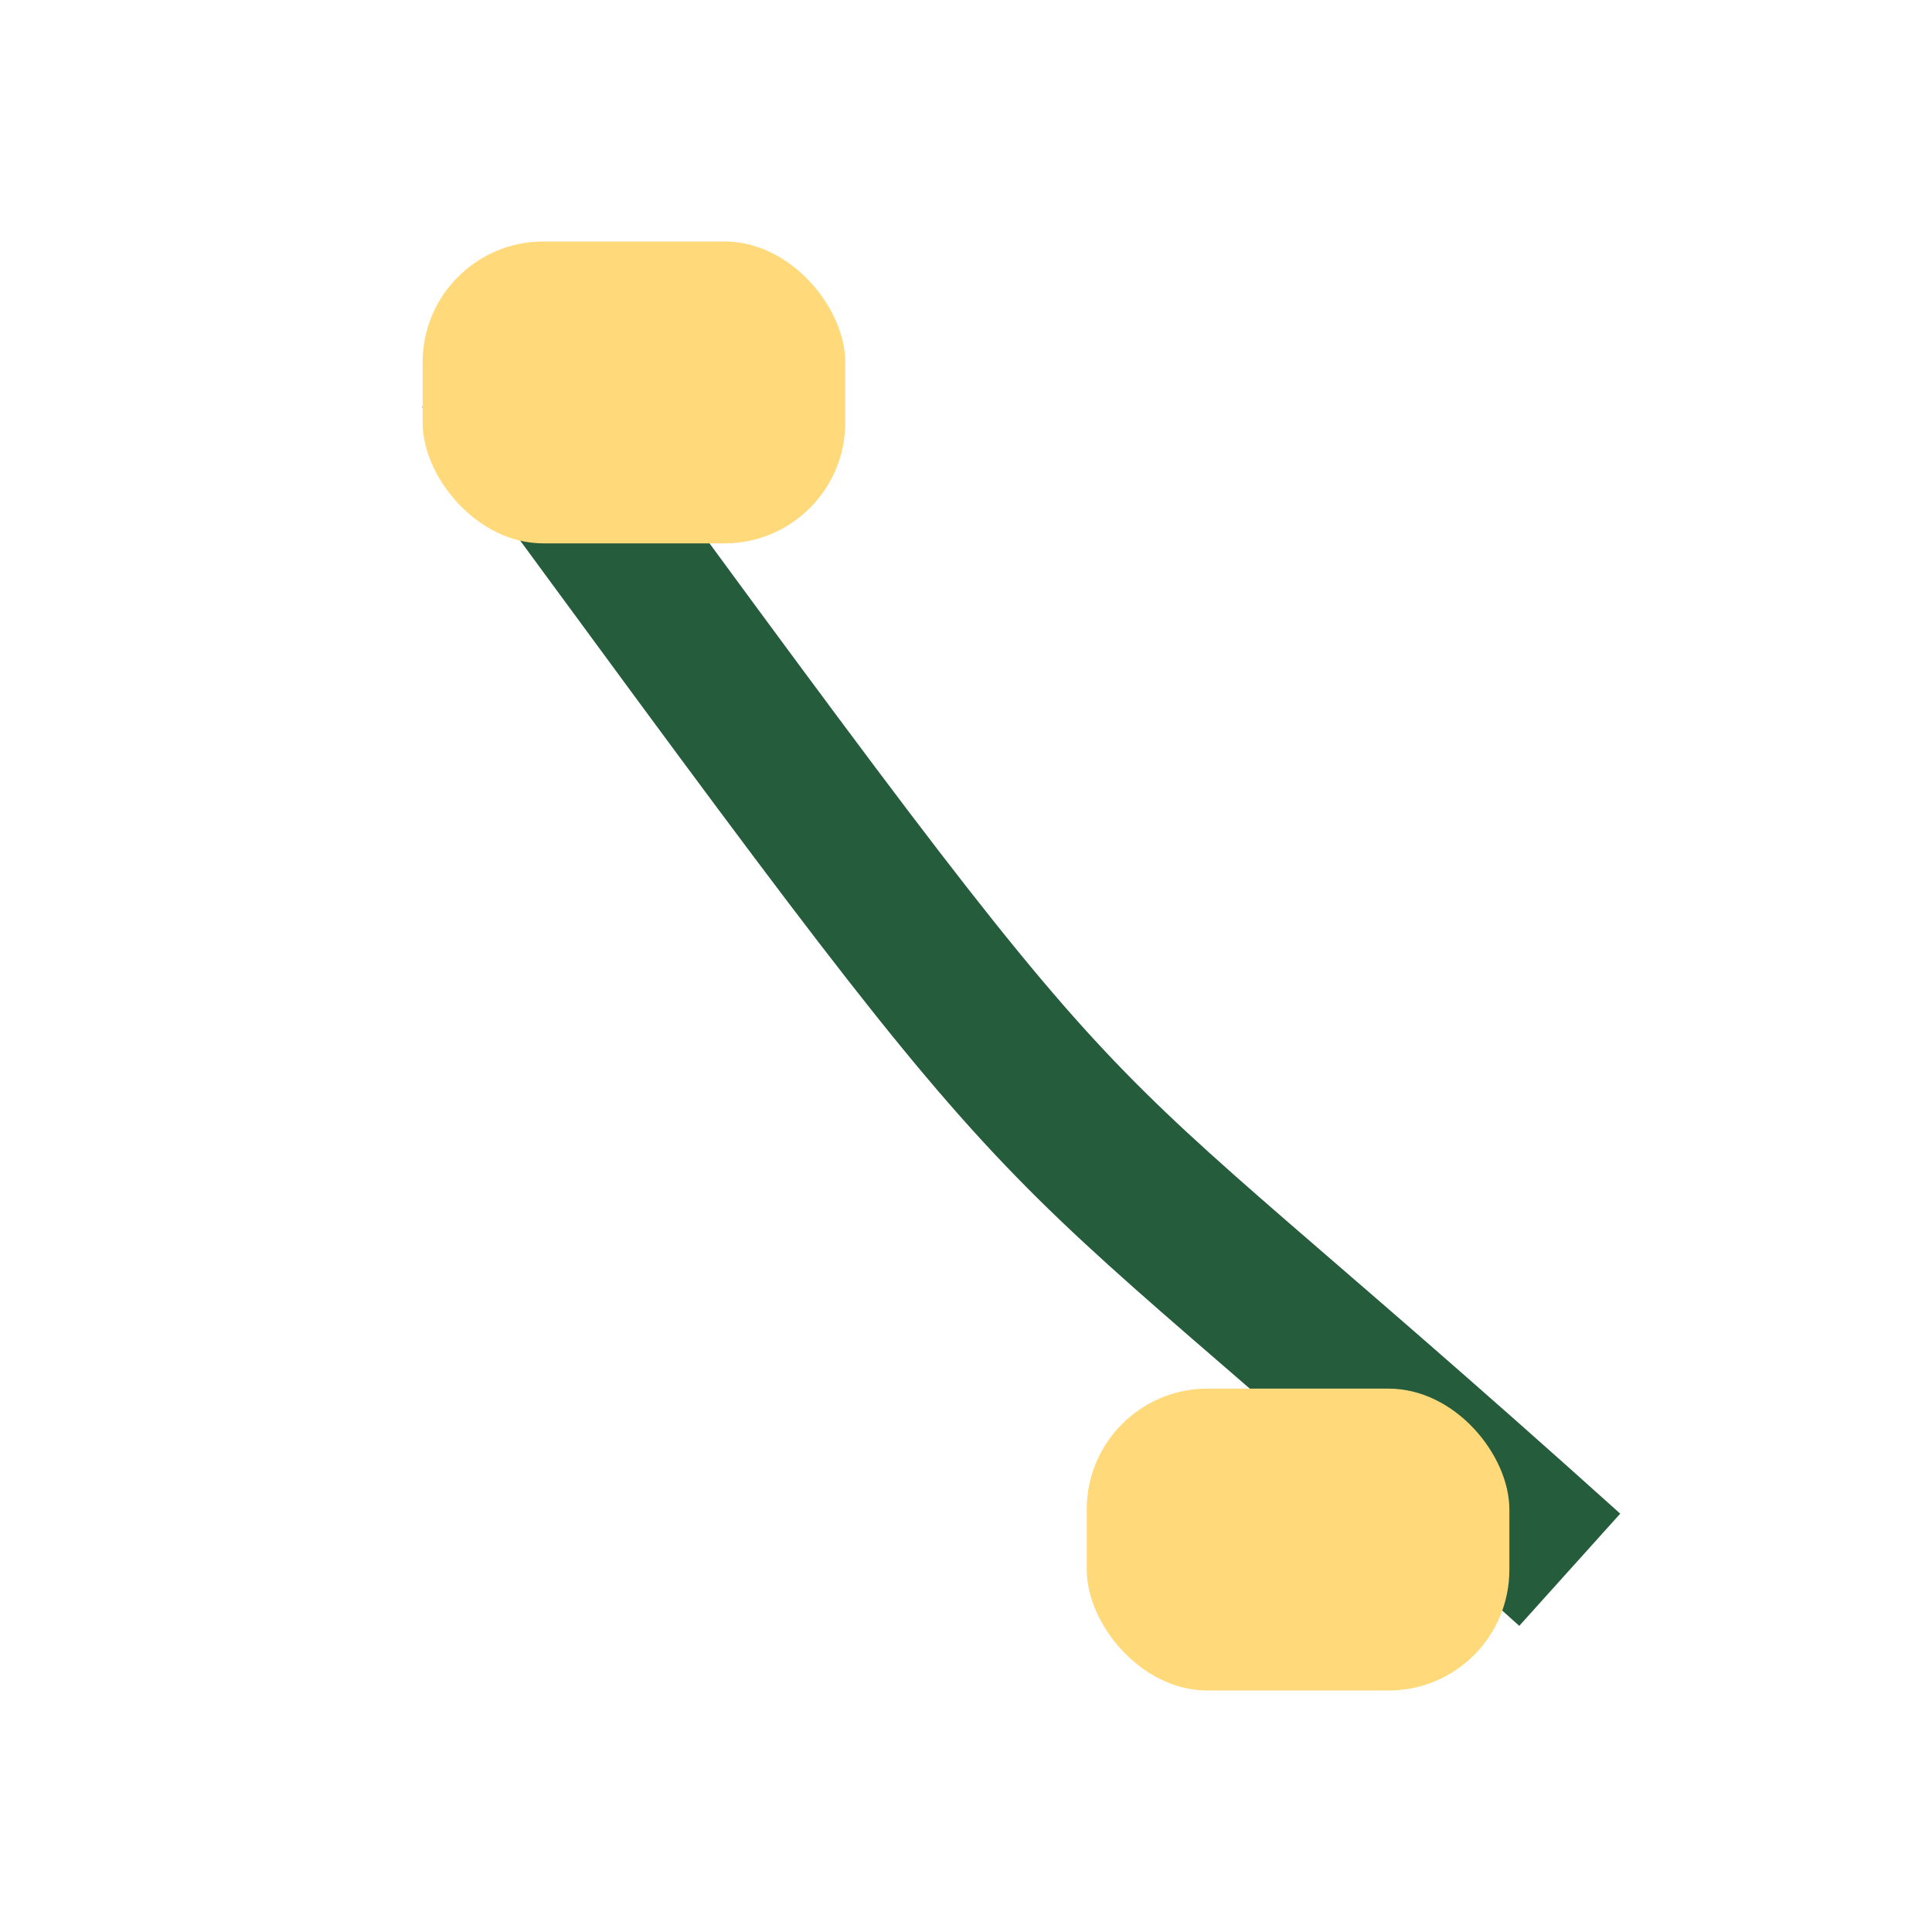
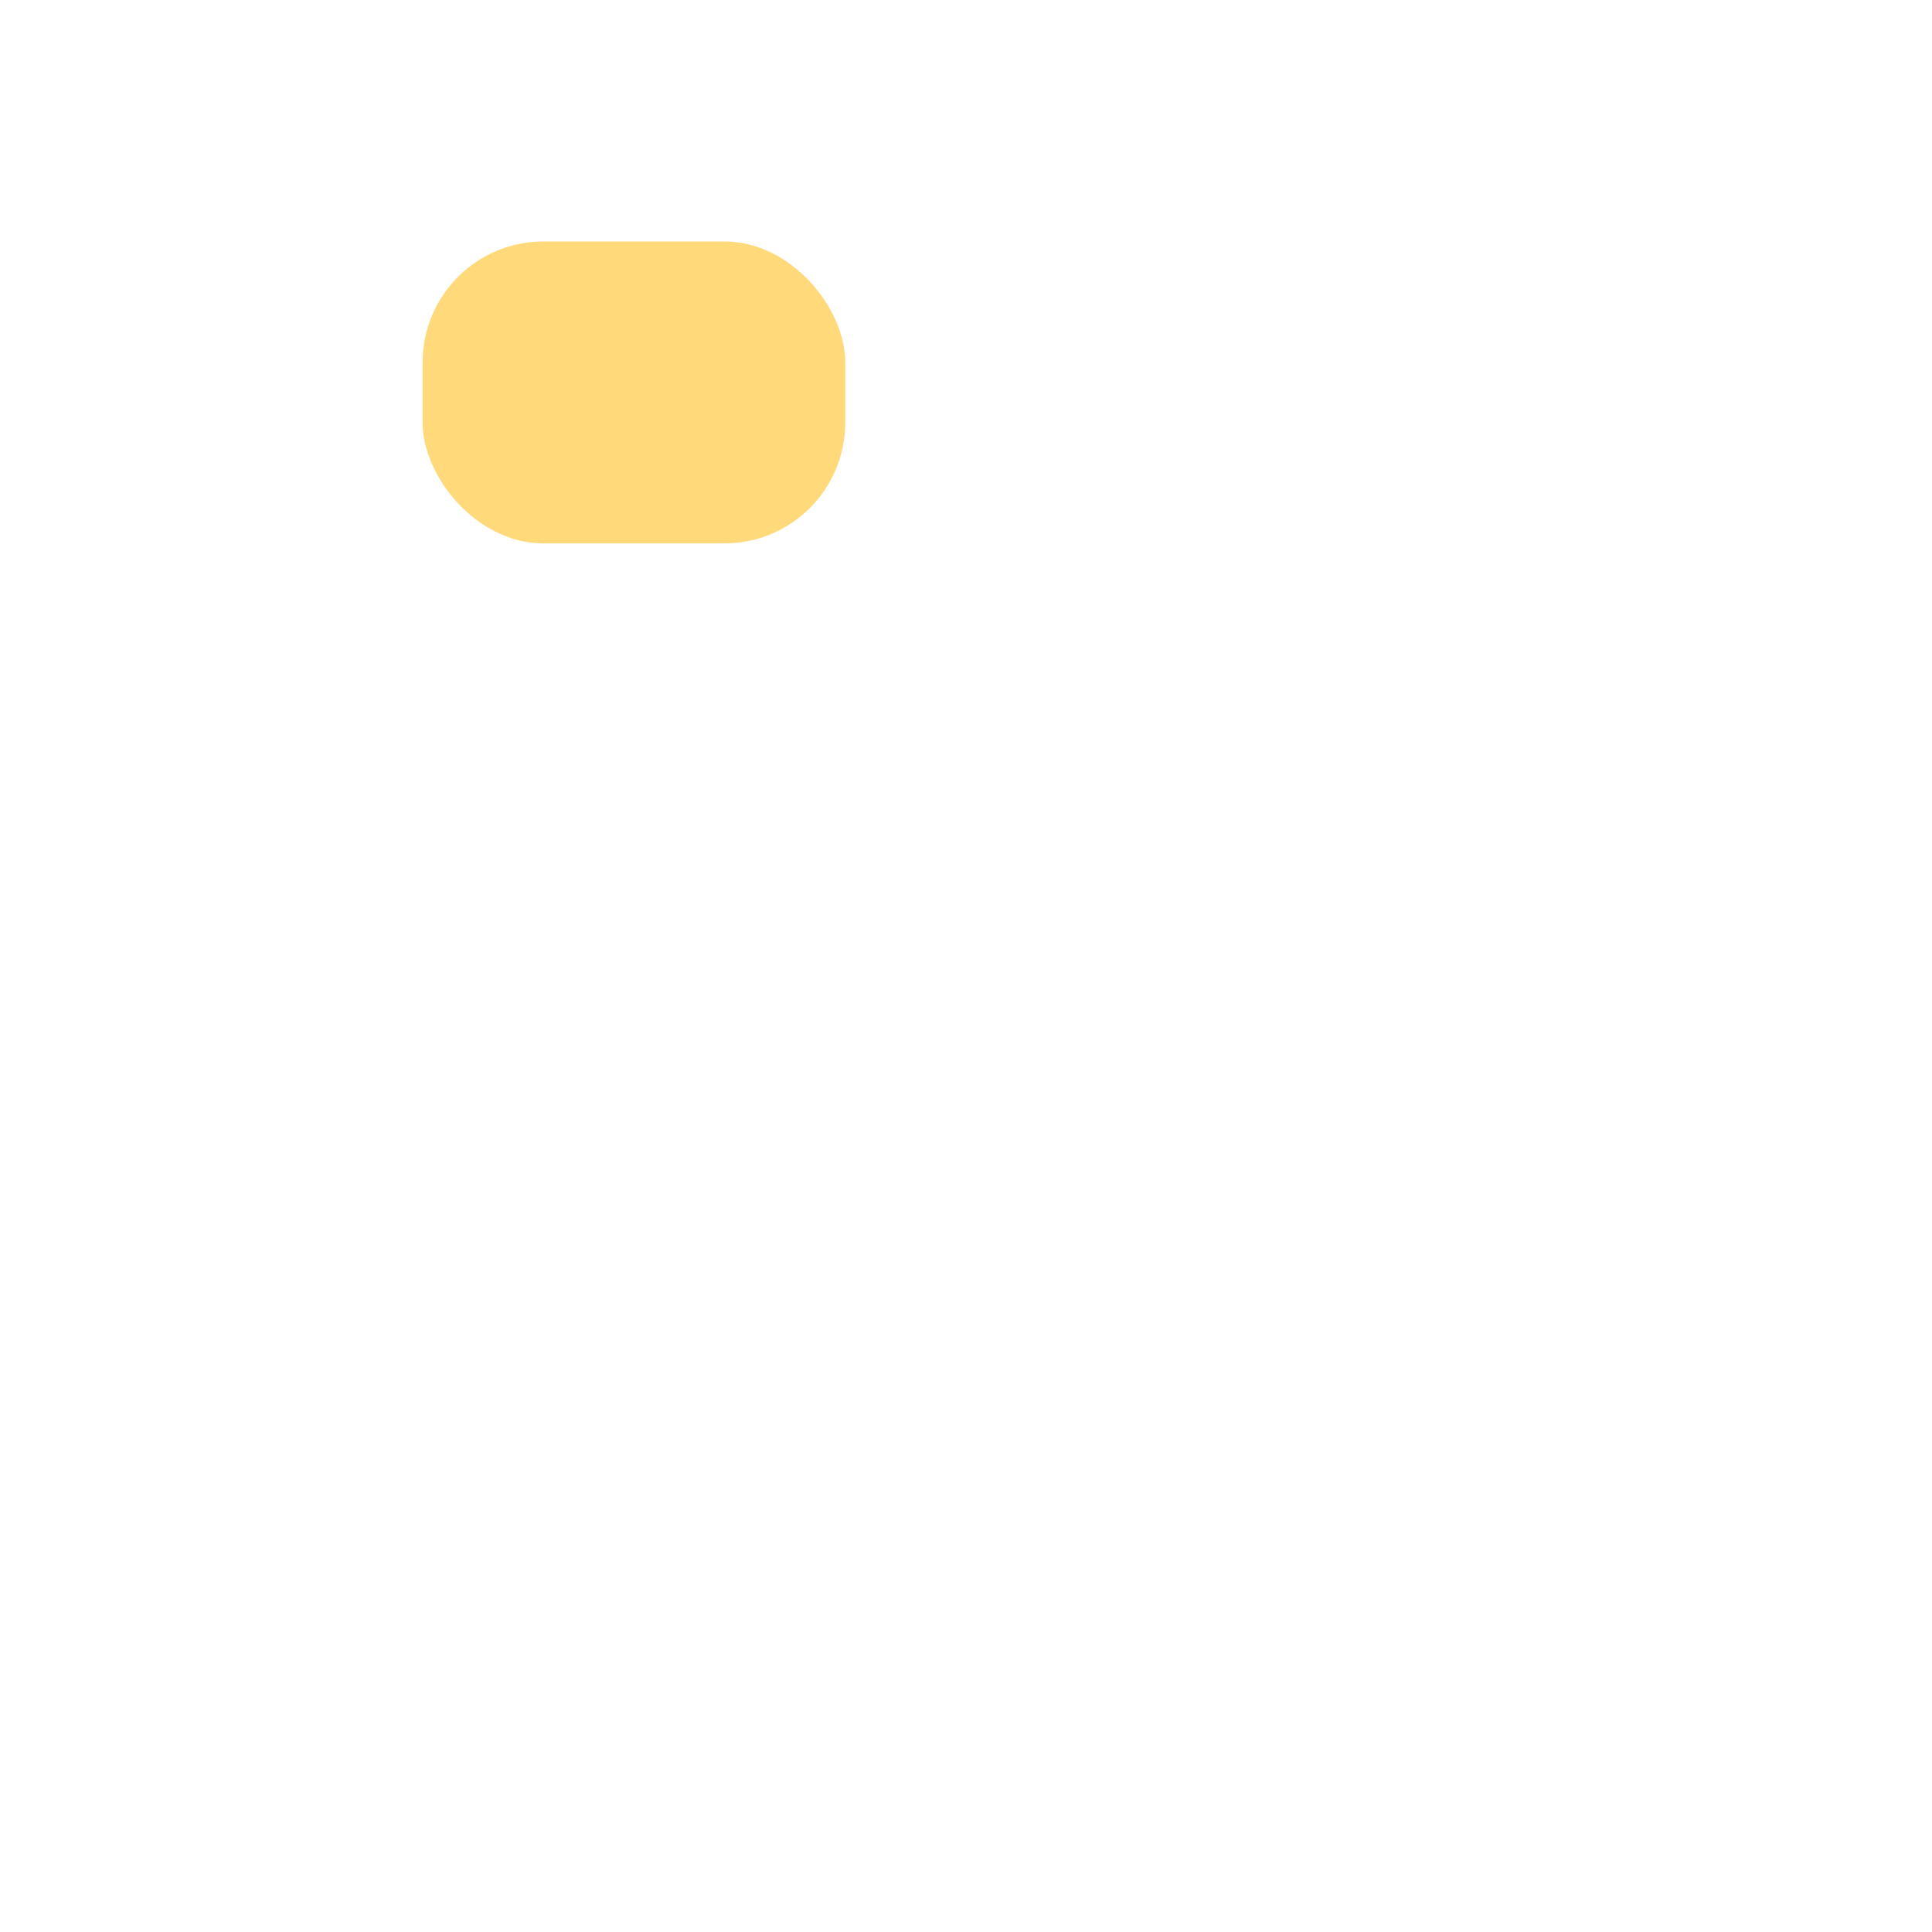
<svg xmlns="http://www.w3.org/2000/svg" width="32" height="32" viewBox="0 0 32 32">
-   <path d="M8 6c11 15 8 11 18 20" stroke="#255C3B" stroke-width="2.5" fill="none" />
  <rect x="7" y="4" width="7" height="5" rx="2" fill="#FFD97A" />
-   <rect x="18" y="23" width="7" height="5" rx="2" fill="#FFD97A" />
</svg>